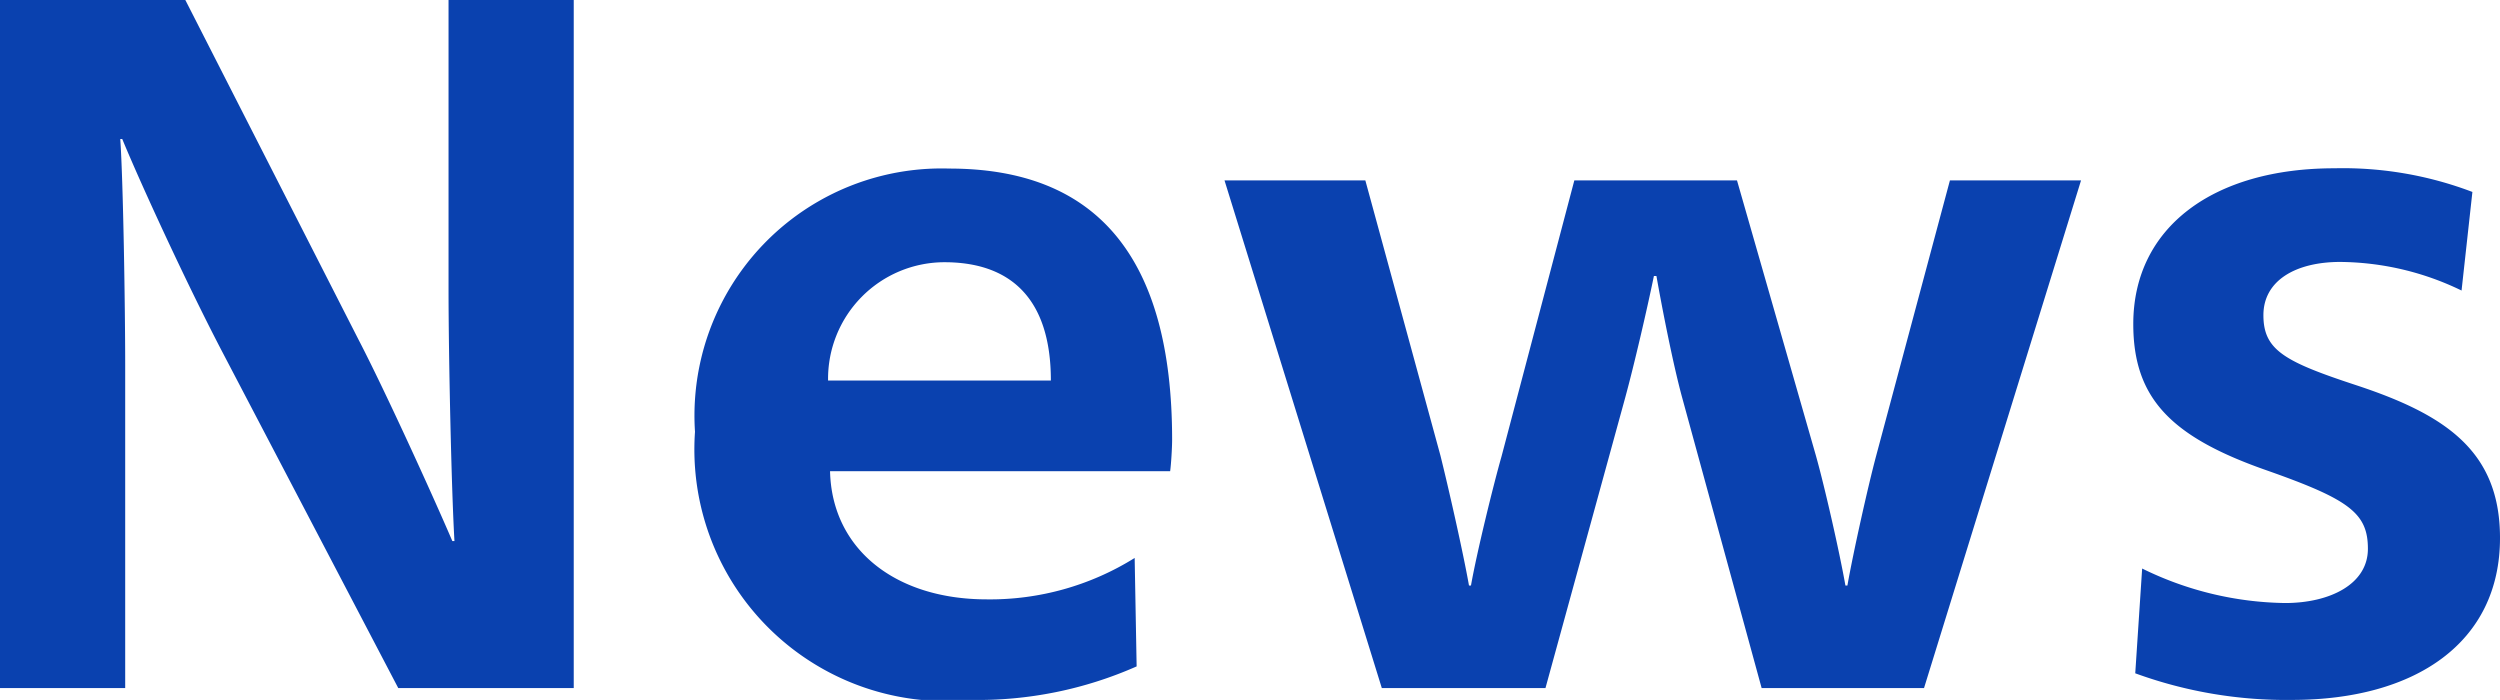
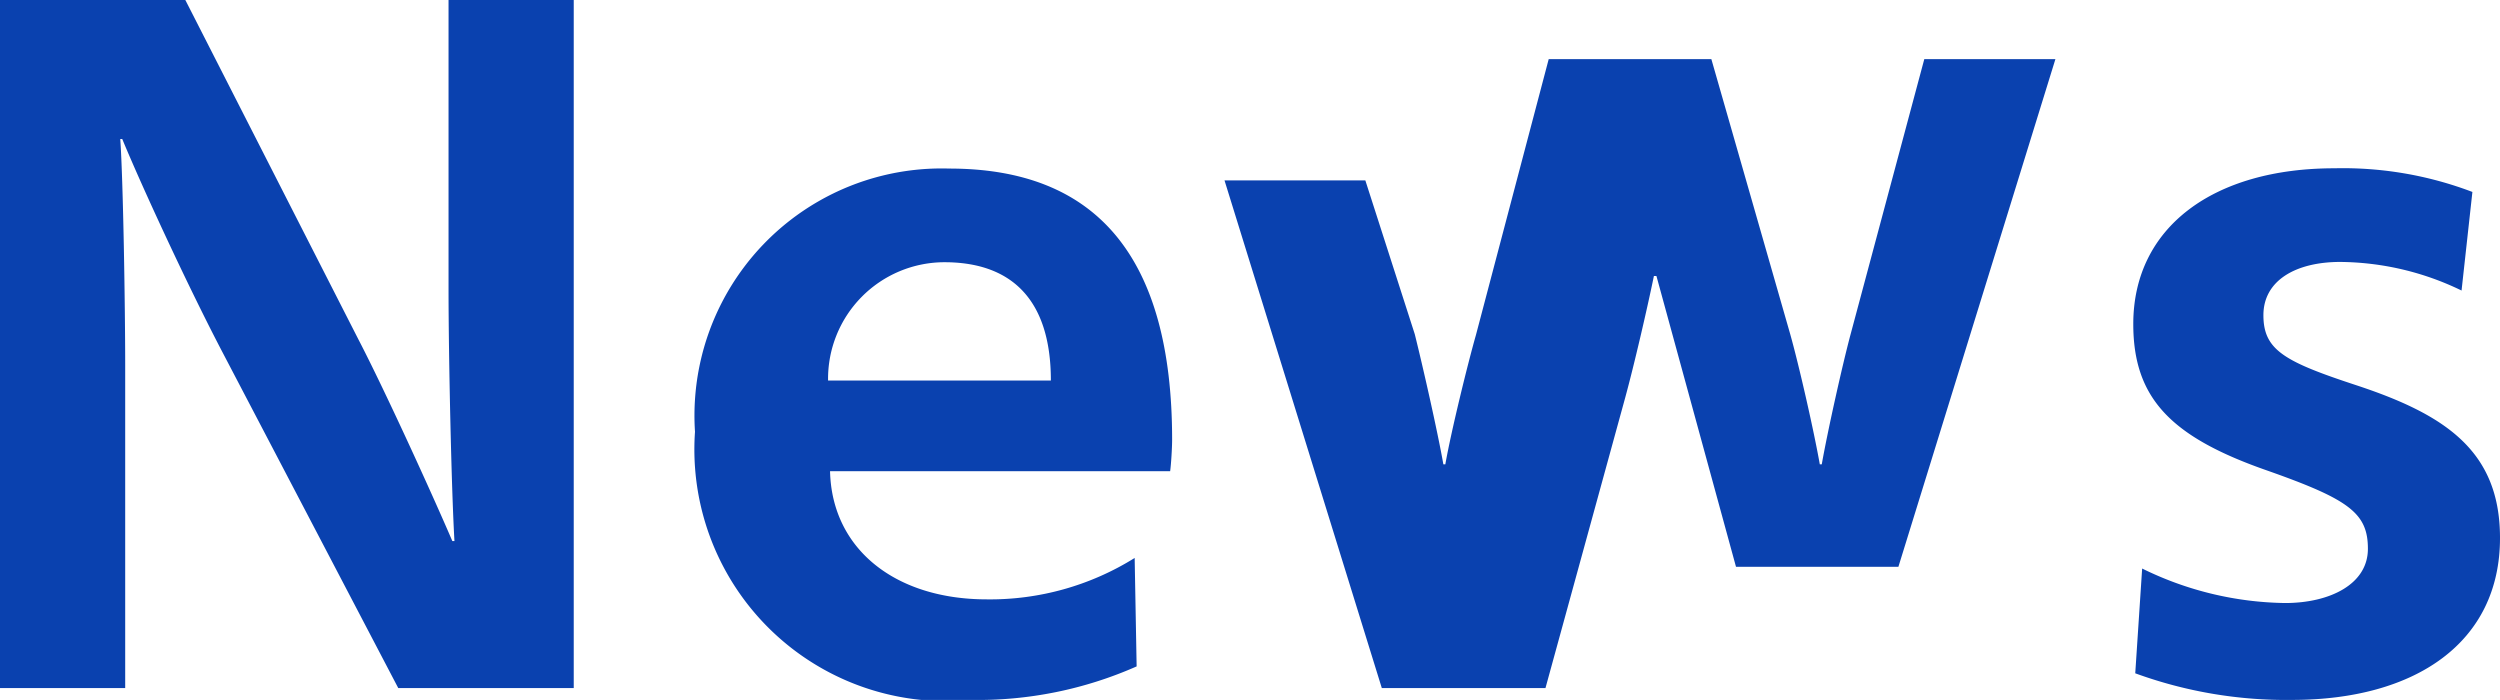
<svg xmlns="http://www.w3.org/2000/svg" width="35.504" height="9.94">
-   <path data-name="パス 153" d="M0 9.772h1.778V5.208c0-.84-.028-2.632-.07-3.234h.028c.266.644.91 2.044 1.414 3.01l2.506 4.788h2.492V0H6.37v4.1c0 .98.042 2.87.084 3.584h-.03c-.294-.686-.966-2.156-1.33-2.856L2.632 0H0zm13.79.168a5.577 5.577 0 002.352-.476l-.028-1.54a3.878 3.878 0 01-2.1.588c-1.3 0-2.2-.714-2.226-1.82h4.83c.014-.1.028-.336.028-.448 0-2.6-1.078-3.85-3.164-3.85A3.51 3.51 0 009.87 6.132a3.575 3.575 0 003.92 3.808zm-2.03-4.536a1.655 1.655 0 011.652-1.68c.924 0 1.512.5 1.512 1.68zm7.864 4.368h2.324l1.134-4.13c.126-.462.308-1.246.406-1.722h.036c.084.476.238 1.26.364 1.722l1.13 4.13h2.306l2.23-7.21h-1.862l-1.05 3.92c-.112.42-.322 1.358-.406 1.834h-.028c-.084-.476-.294-1.4-.42-1.848l-1.12-3.906h-2.31l-1.034 3.92c-.112.392-.35 1.358-.434 1.834h-.028c-.084-.476-.294-1.4-.406-1.848L19.39 2.562h-2zm12.926.168c1.75 0 2.954-.812 2.954-2.3 0-1.232-.77-1.75-2.044-2.17-1.022-.336-1.316-.5-1.316-.994s.462-.756 1.092-.756a4.01 4.01 0 011.722.406l.154-1.4a5.171 5.171 0 00-1.96-.336c-1.722 0-2.856.84-2.856 2.212 0 1.064.546 1.61 1.918 2.086 1.148.406 1.414.6 1.414 1.106s-.546.77-1.176.77a4.732 4.732 0 01-2.03-.49l-.098 1.488a6.254 6.254 0 002.226.378z" fill="#0a41af" />
+   <path data-name="パス 153" d="M0 9.772h1.778V5.208c0-.84-.028-2.632-.07-3.234h.028c.266.644.91 2.044 1.414 3.01l2.506 4.788h2.492V0H6.37v4.1c0 .98.042 2.87.084 3.584h-.03c-.294-.686-.966-2.156-1.33-2.856L2.632 0H0zm13.79.168a5.577 5.577 0 002.352-.476l-.028-1.54a3.878 3.878 0 01-2.1.588c-1.3 0-2.2-.714-2.226-1.82h4.83c.014-.1.028-.336.028-.448 0-2.6-1.078-3.85-3.164-3.85A3.51 3.51 0 009.87 6.132a3.575 3.575 0 003.92 3.808zm-2.03-4.536a1.655 1.655 0 011.652-1.68c.924 0 1.512.5 1.512 1.68zm7.864 4.368h2.324l1.134-4.13c.126-.462.308-1.246.406-1.722h.036l1.13 4.13h2.306l2.23-7.21h-1.862l-1.05 3.92c-.112.42-.322 1.358-.406 1.834h-.028c-.084-.476-.294-1.4-.42-1.848l-1.12-3.906h-2.31l-1.034 3.92c-.112.392-.35 1.358-.434 1.834h-.028c-.084-.476-.294-1.4-.406-1.848L19.39 2.562h-2zm12.926.168c1.75 0 2.954-.812 2.954-2.3 0-1.232-.77-1.75-2.044-2.17-1.022-.336-1.316-.5-1.316-.994s.462-.756 1.092-.756a4.01 4.01 0 011.722.406l.154-1.4a5.171 5.171 0 00-1.96-.336c-1.722 0-2.856.84-2.856 2.212 0 1.064.546 1.61 1.918 2.086 1.148.406 1.414.6 1.414 1.106s-.546.77-1.176.77a4.732 4.732 0 01-2.03-.49l-.098 1.488a6.254 6.254 0 002.226.378z" fill="#0a41af" />
</svg>